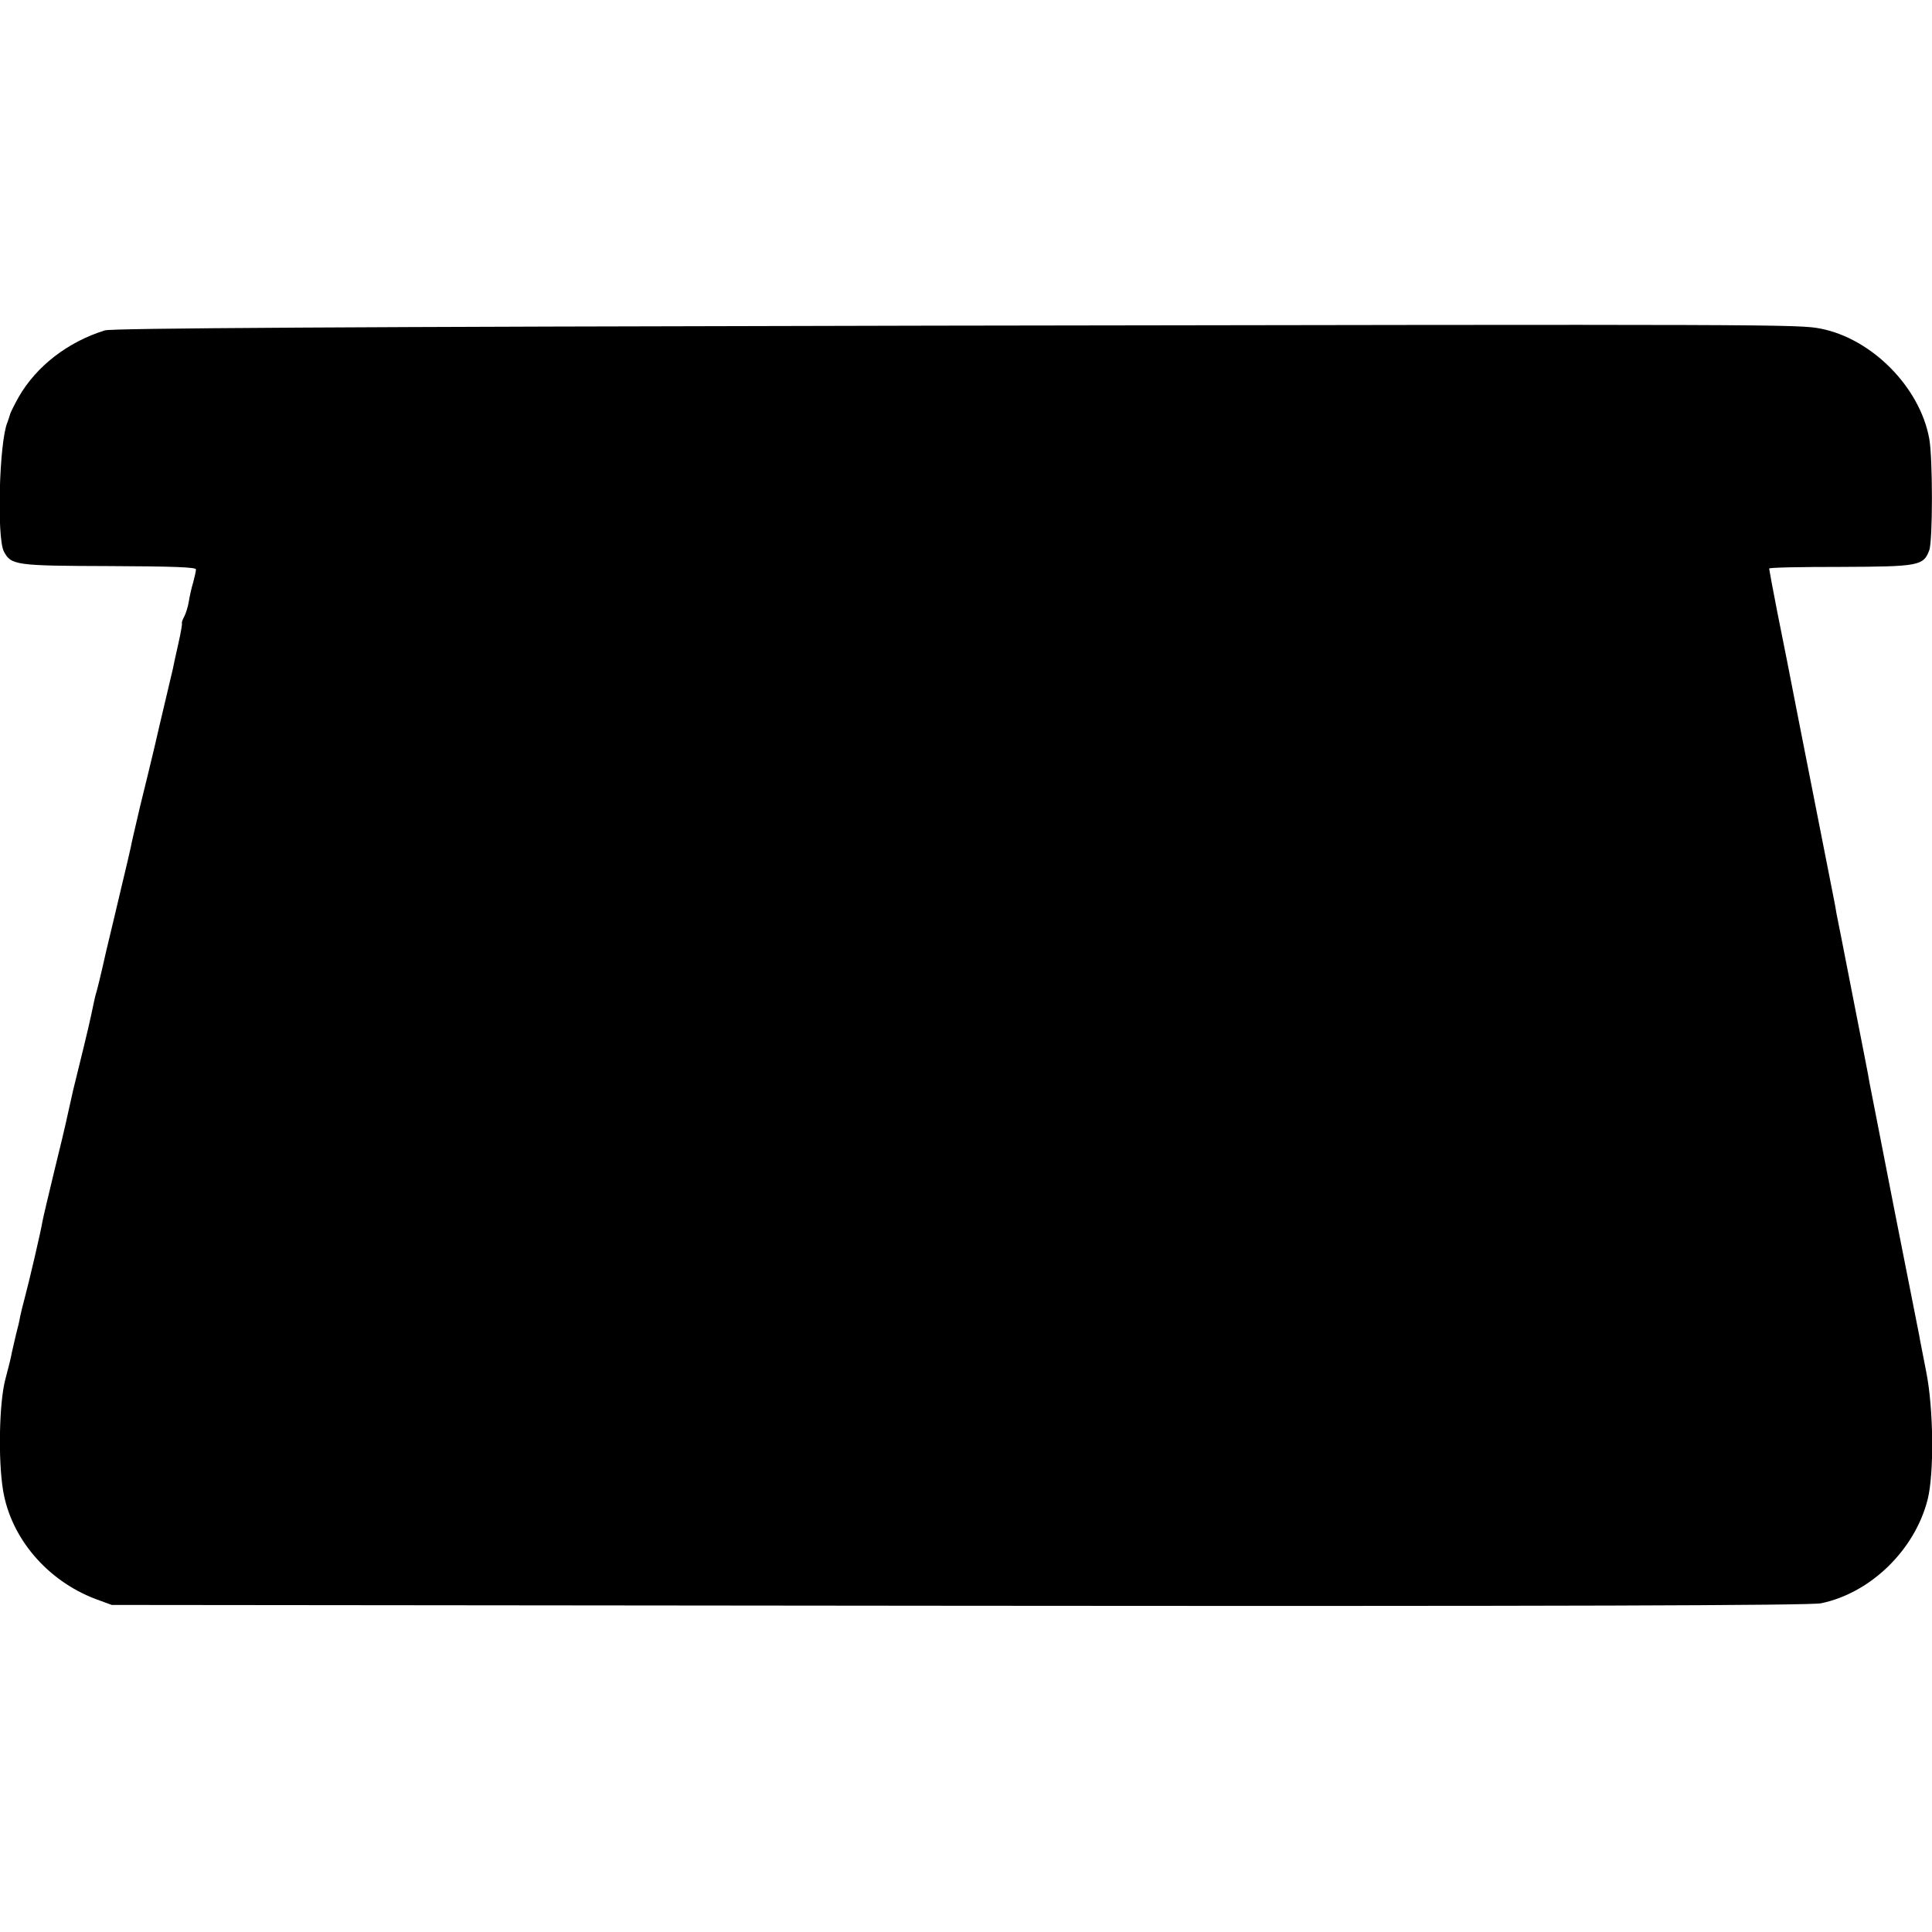
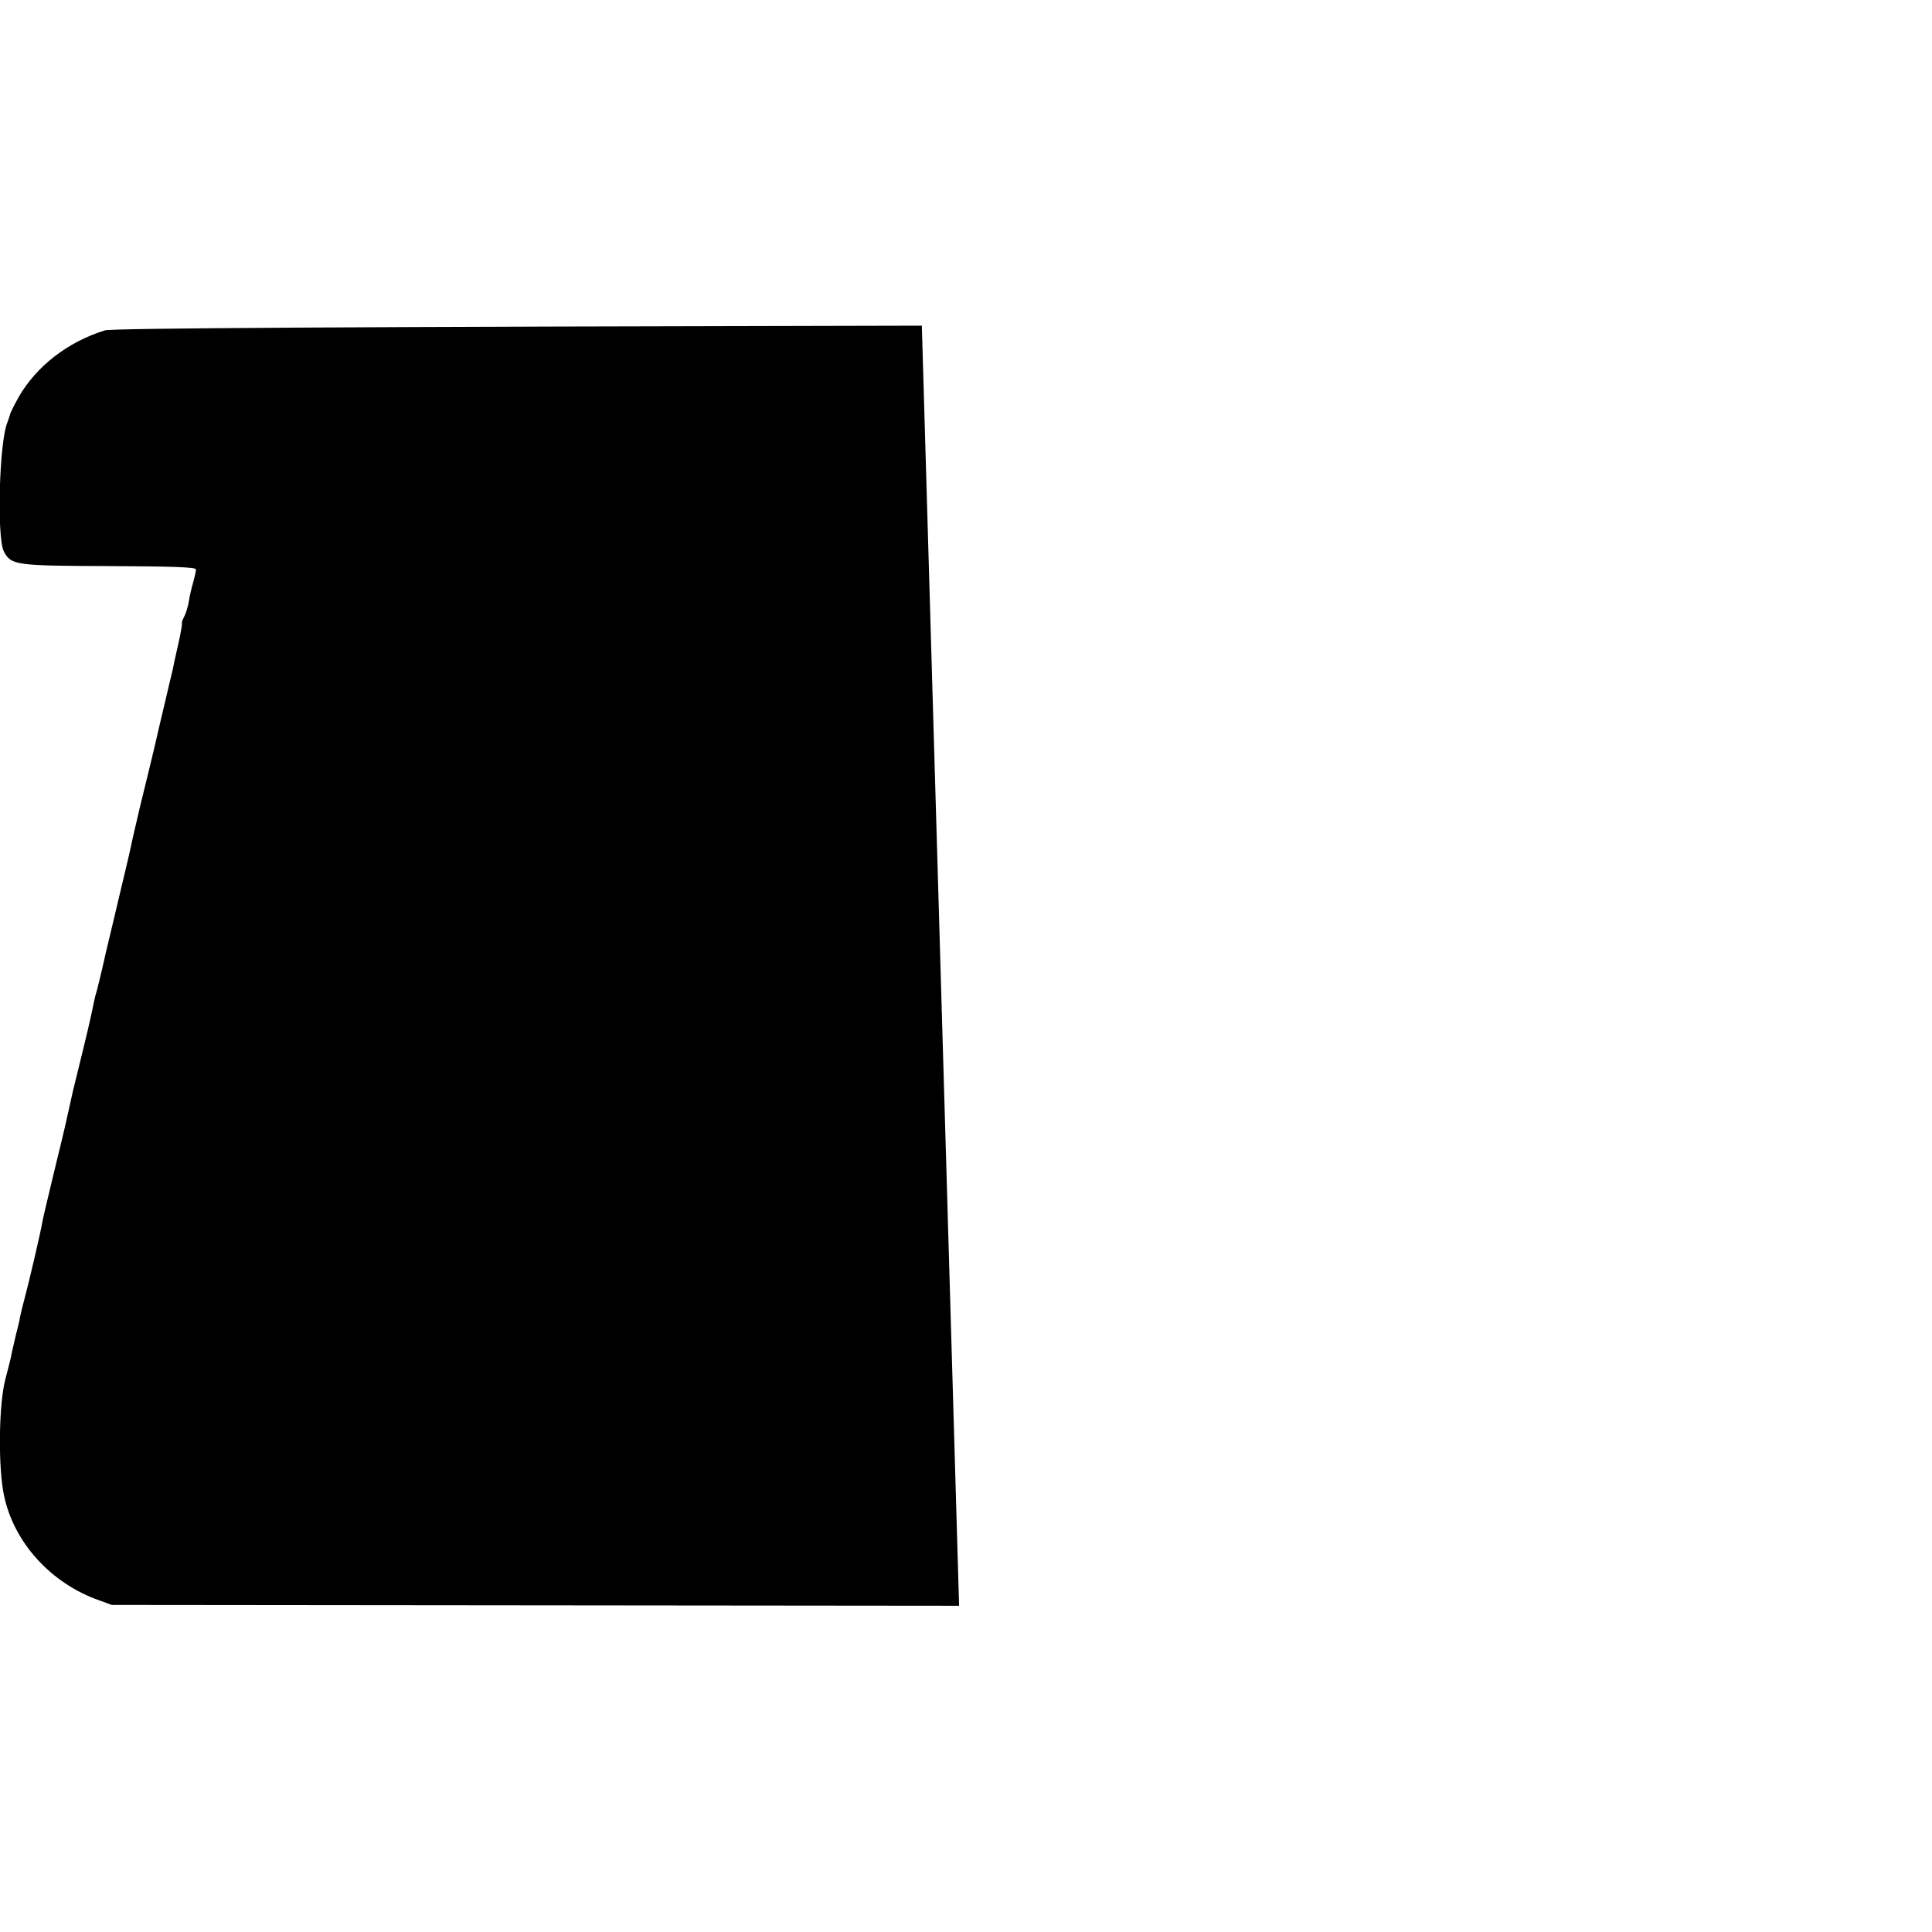
<svg xmlns="http://www.w3.org/2000/svg" version="1.0" width="700pt" height="700pt" viewBox="0 0 700 700" preserveAspectRatio="xMidYMid meet">
  <g transform="translate(0,700) scale(0.1,-0.1)" fill="#000000" stroke="none">
-     <path d="M3340 5820 c-2097 -4 -2935 -9 -2960 -17 -135 -42 -248 -130 -312 -241 -16 -29 -31 -58 -32 -65 -2 -7 -6 -19 -9 -27 -30 -70 -39 -418 -13 -468 26 -50 43 -52 382 -53 232 -1 314 -4 314 -12 0 -7 -5 -28 -10 -47 -6 -19 -13 -51 -16 -70 -3 -19 -11 -44 -17 -55 -6 -11 -9 -21 -8 -23 2 -1 -4 -35 -13 -75 -9 -39 -18 -81 -20 -92 -3 -11 -14 -60 -26 -110 -12 -49 -30 -128 -41 -175 -11 -47 -34 -141 -51 -210 -16 -69 -32 -136 -34 -149 -3 -14 -18 -79 -34 -145 -16 -67 -40 -170 -55 -231 -21 -94 -33 -142 -40 -165 -1 -3 -7 -32 -14 -65 -10 -48 -41 -174 -66 -275 -2 -8 -10 -46 -19 -85 -8 -38 -31 -135 -51 -215 -19 -80 -38 -158 -41 -175 -6 -37 -50 -225 -65 -280 -6 -22 -13 -51 -16 -65 -2 -14 -9 -43 -15 -65 -5 -22 -12 -51 -15 -65 -2 -14 -13 -58 -24 -99 -22 -85 -26 -290 -8 -400 28 -173 159 -327 334 -394 l60 -22 3070 -3 c2182 -2 3085 1 3123 9 179 37 339 192 386 375 24 94 22 330 -5 464 -11 58 -23 116 -25 130 -3 14 -43 219 -90 455 -46 237 -87 444 -90 460 -2 17 -30 156 -60 310 -30 154 -57 291 -60 305 -2 14 -6 34 -8 45 -4 20 -38 193 -131 665 -25 129 -59 302 -76 385 -16 82 -29 152 -29 155 0 4 117 6 259 6 283 1 300 4 321 60 13 33 13 336 0 405 -34 186 -207 361 -392 398 -81 16 -134 16 -3258 11z" />
+     <path d="M3340 5820 c-2097 -4 -2935 -9 -2960 -17 -135 -42 -248 -130 -312 -241 -16 -29 -31 -58 -32 -65 -2 -7 -6 -19 -9 -27 -30 -70 -39 -418 -13 -468 26 -50 43 -52 382 -53 232 -1 314 -4 314 -12 0 -7 -5 -28 -10 -47 -6 -19 -13 -51 -16 -70 -3 -19 -11 -44 -17 -55 -6 -11 -9 -21 -8 -23 2 -1 -4 -35 -13 -75 -9 -39 -18 -81 -20 -92 -3 -11 -14 -60 -26 -110 -12 -49 -30 -128 -41 -175 -11 -47 -34 -141 -51 -210 -16 -69 -32 -136 -34 -149 -3 -14 -18 -79 -34 -145 -16 -67 -40 -170 -55 -231 -21 -94 -33 -142 -40 -165 -1 -3 -7 -32 -14 -65 -10 -48 -41 -174 -66 -275 -2 -8 -10 -46 -19 -85 -8 -38 -31 -135 -51 -215 -19 -80 -38 -158 -41 -175 -6 -37 -50 -225 -65 -280 -6 -22 -13 -51 -16 -65 -2 -14 -9 -43 -15 -65 -5 -22 -12 -51 -15 -65 -2 -14 -13 -58 -24 -99 -22 -85 -26 -290 -8 -400 28 -173 159 -327 334 -394 l60 -22 3070 -3 z" />
  </g>
</svg>